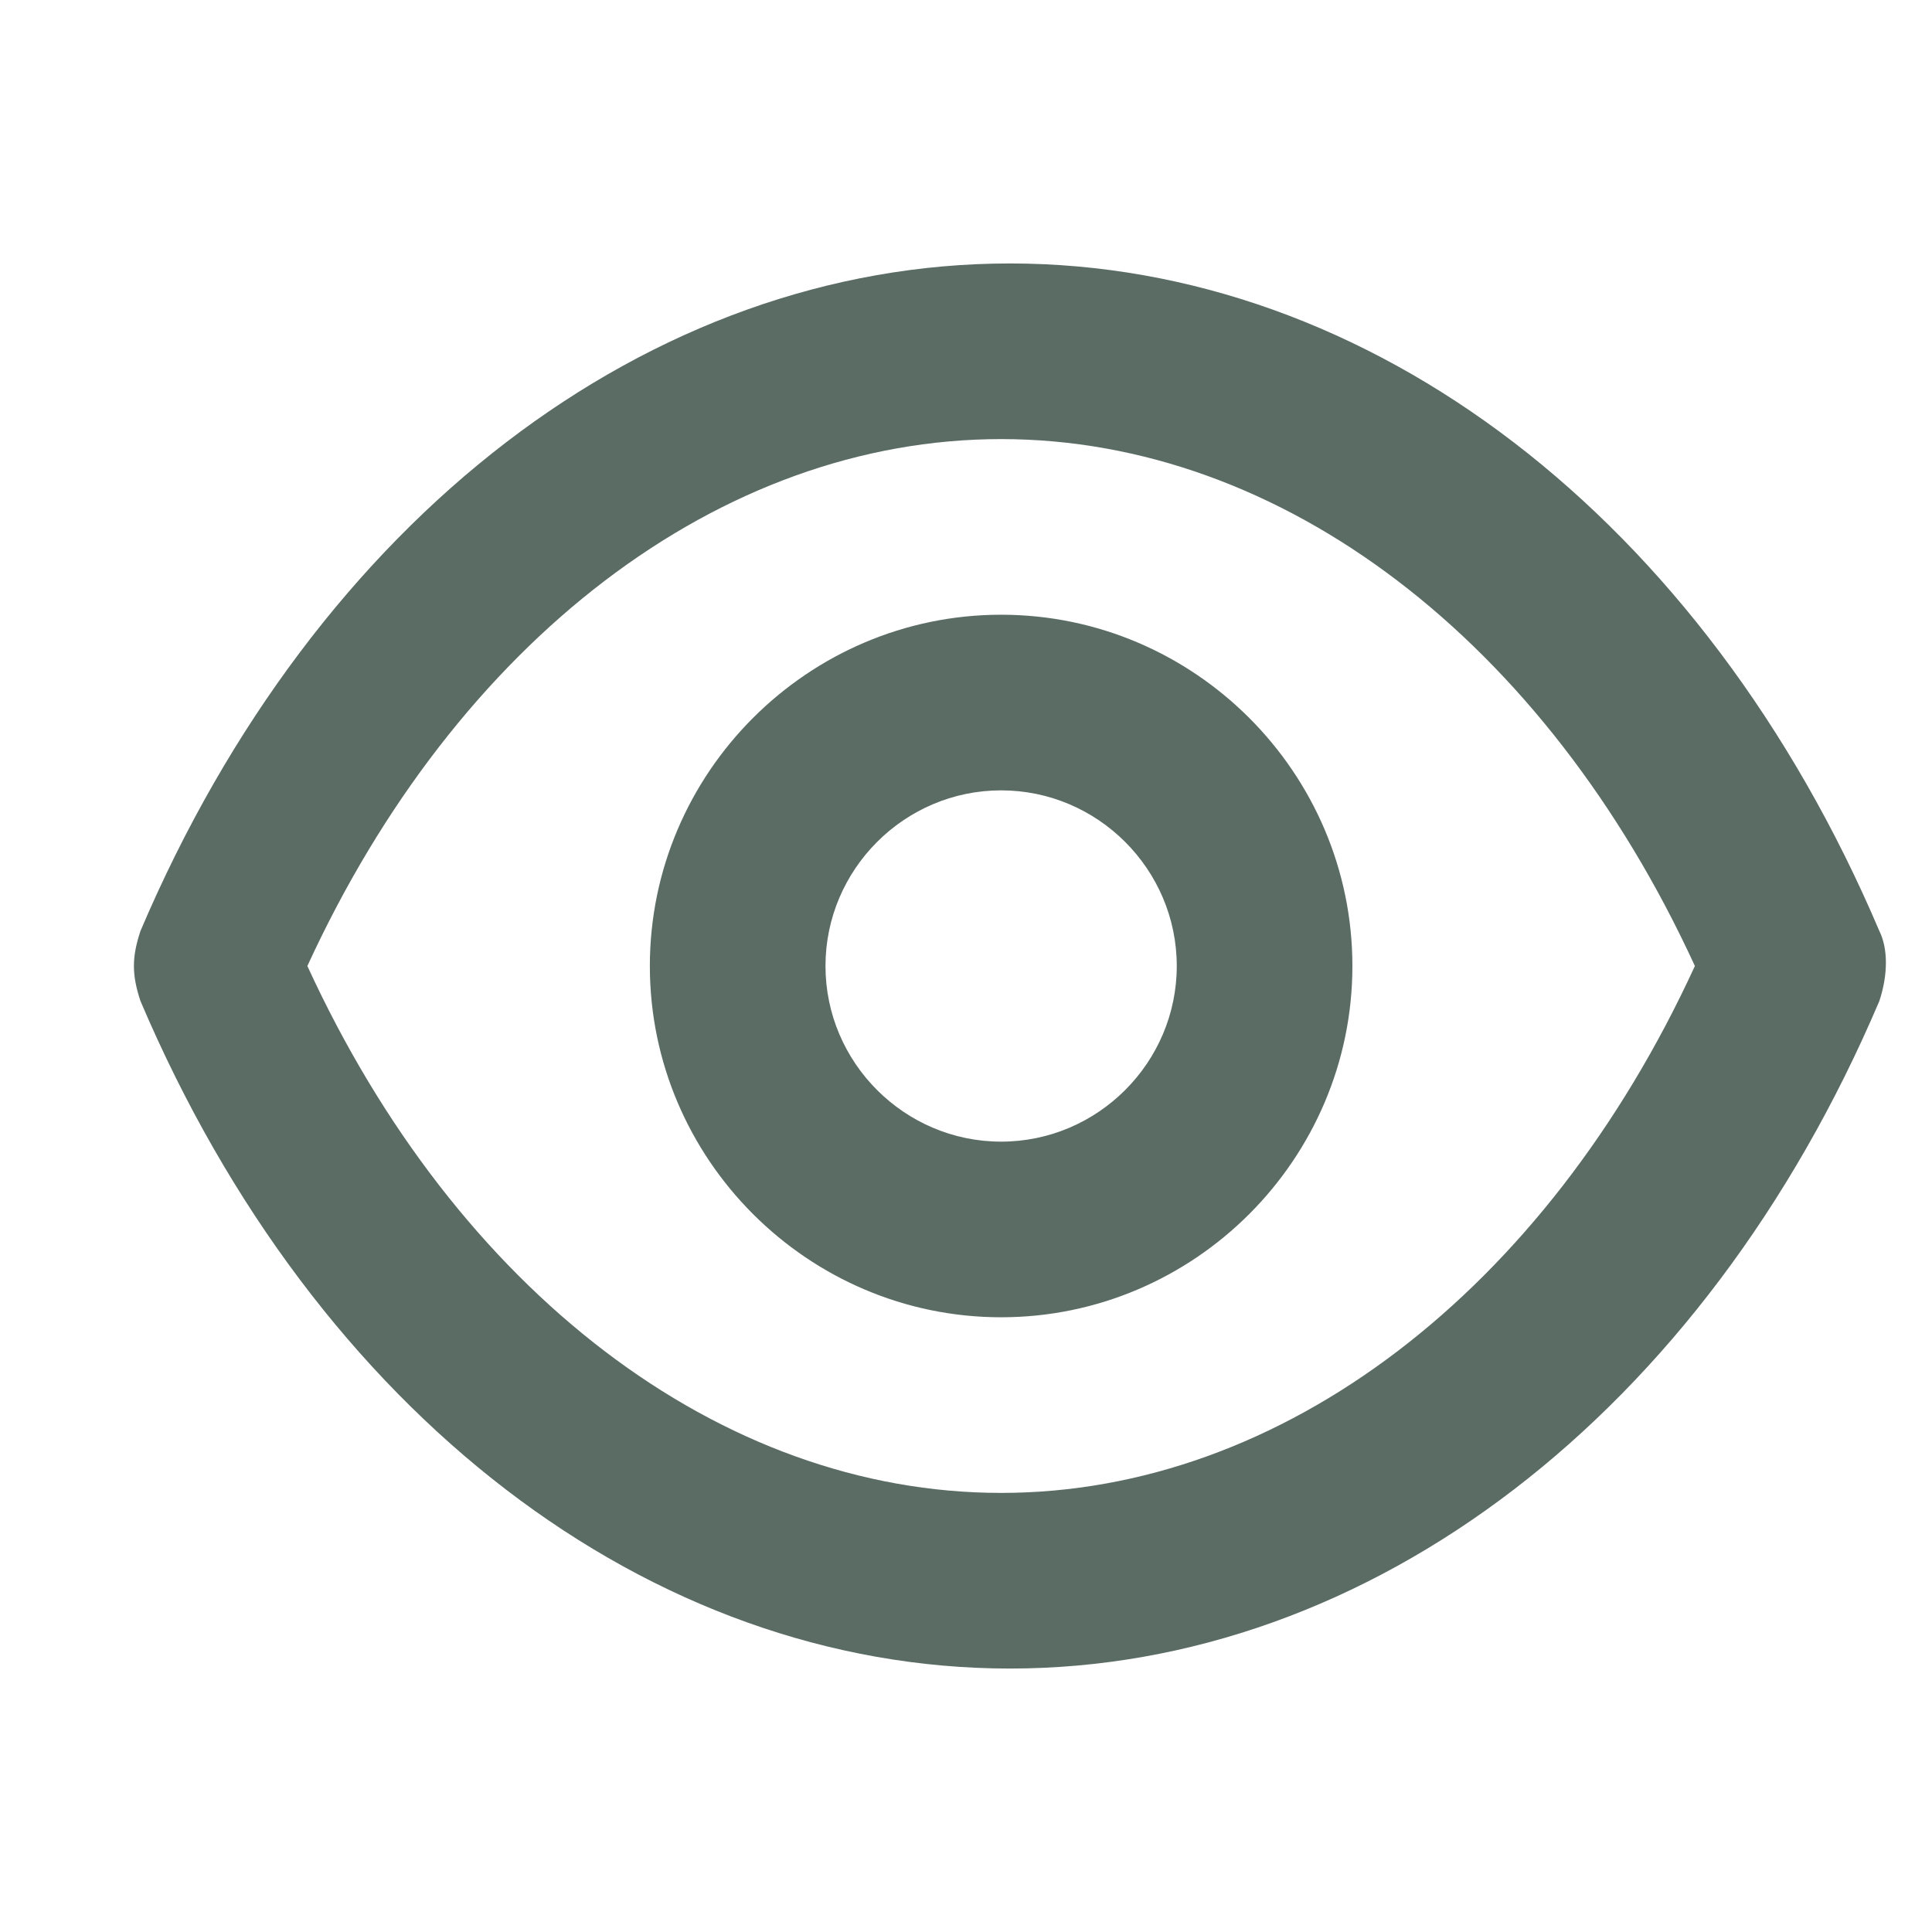
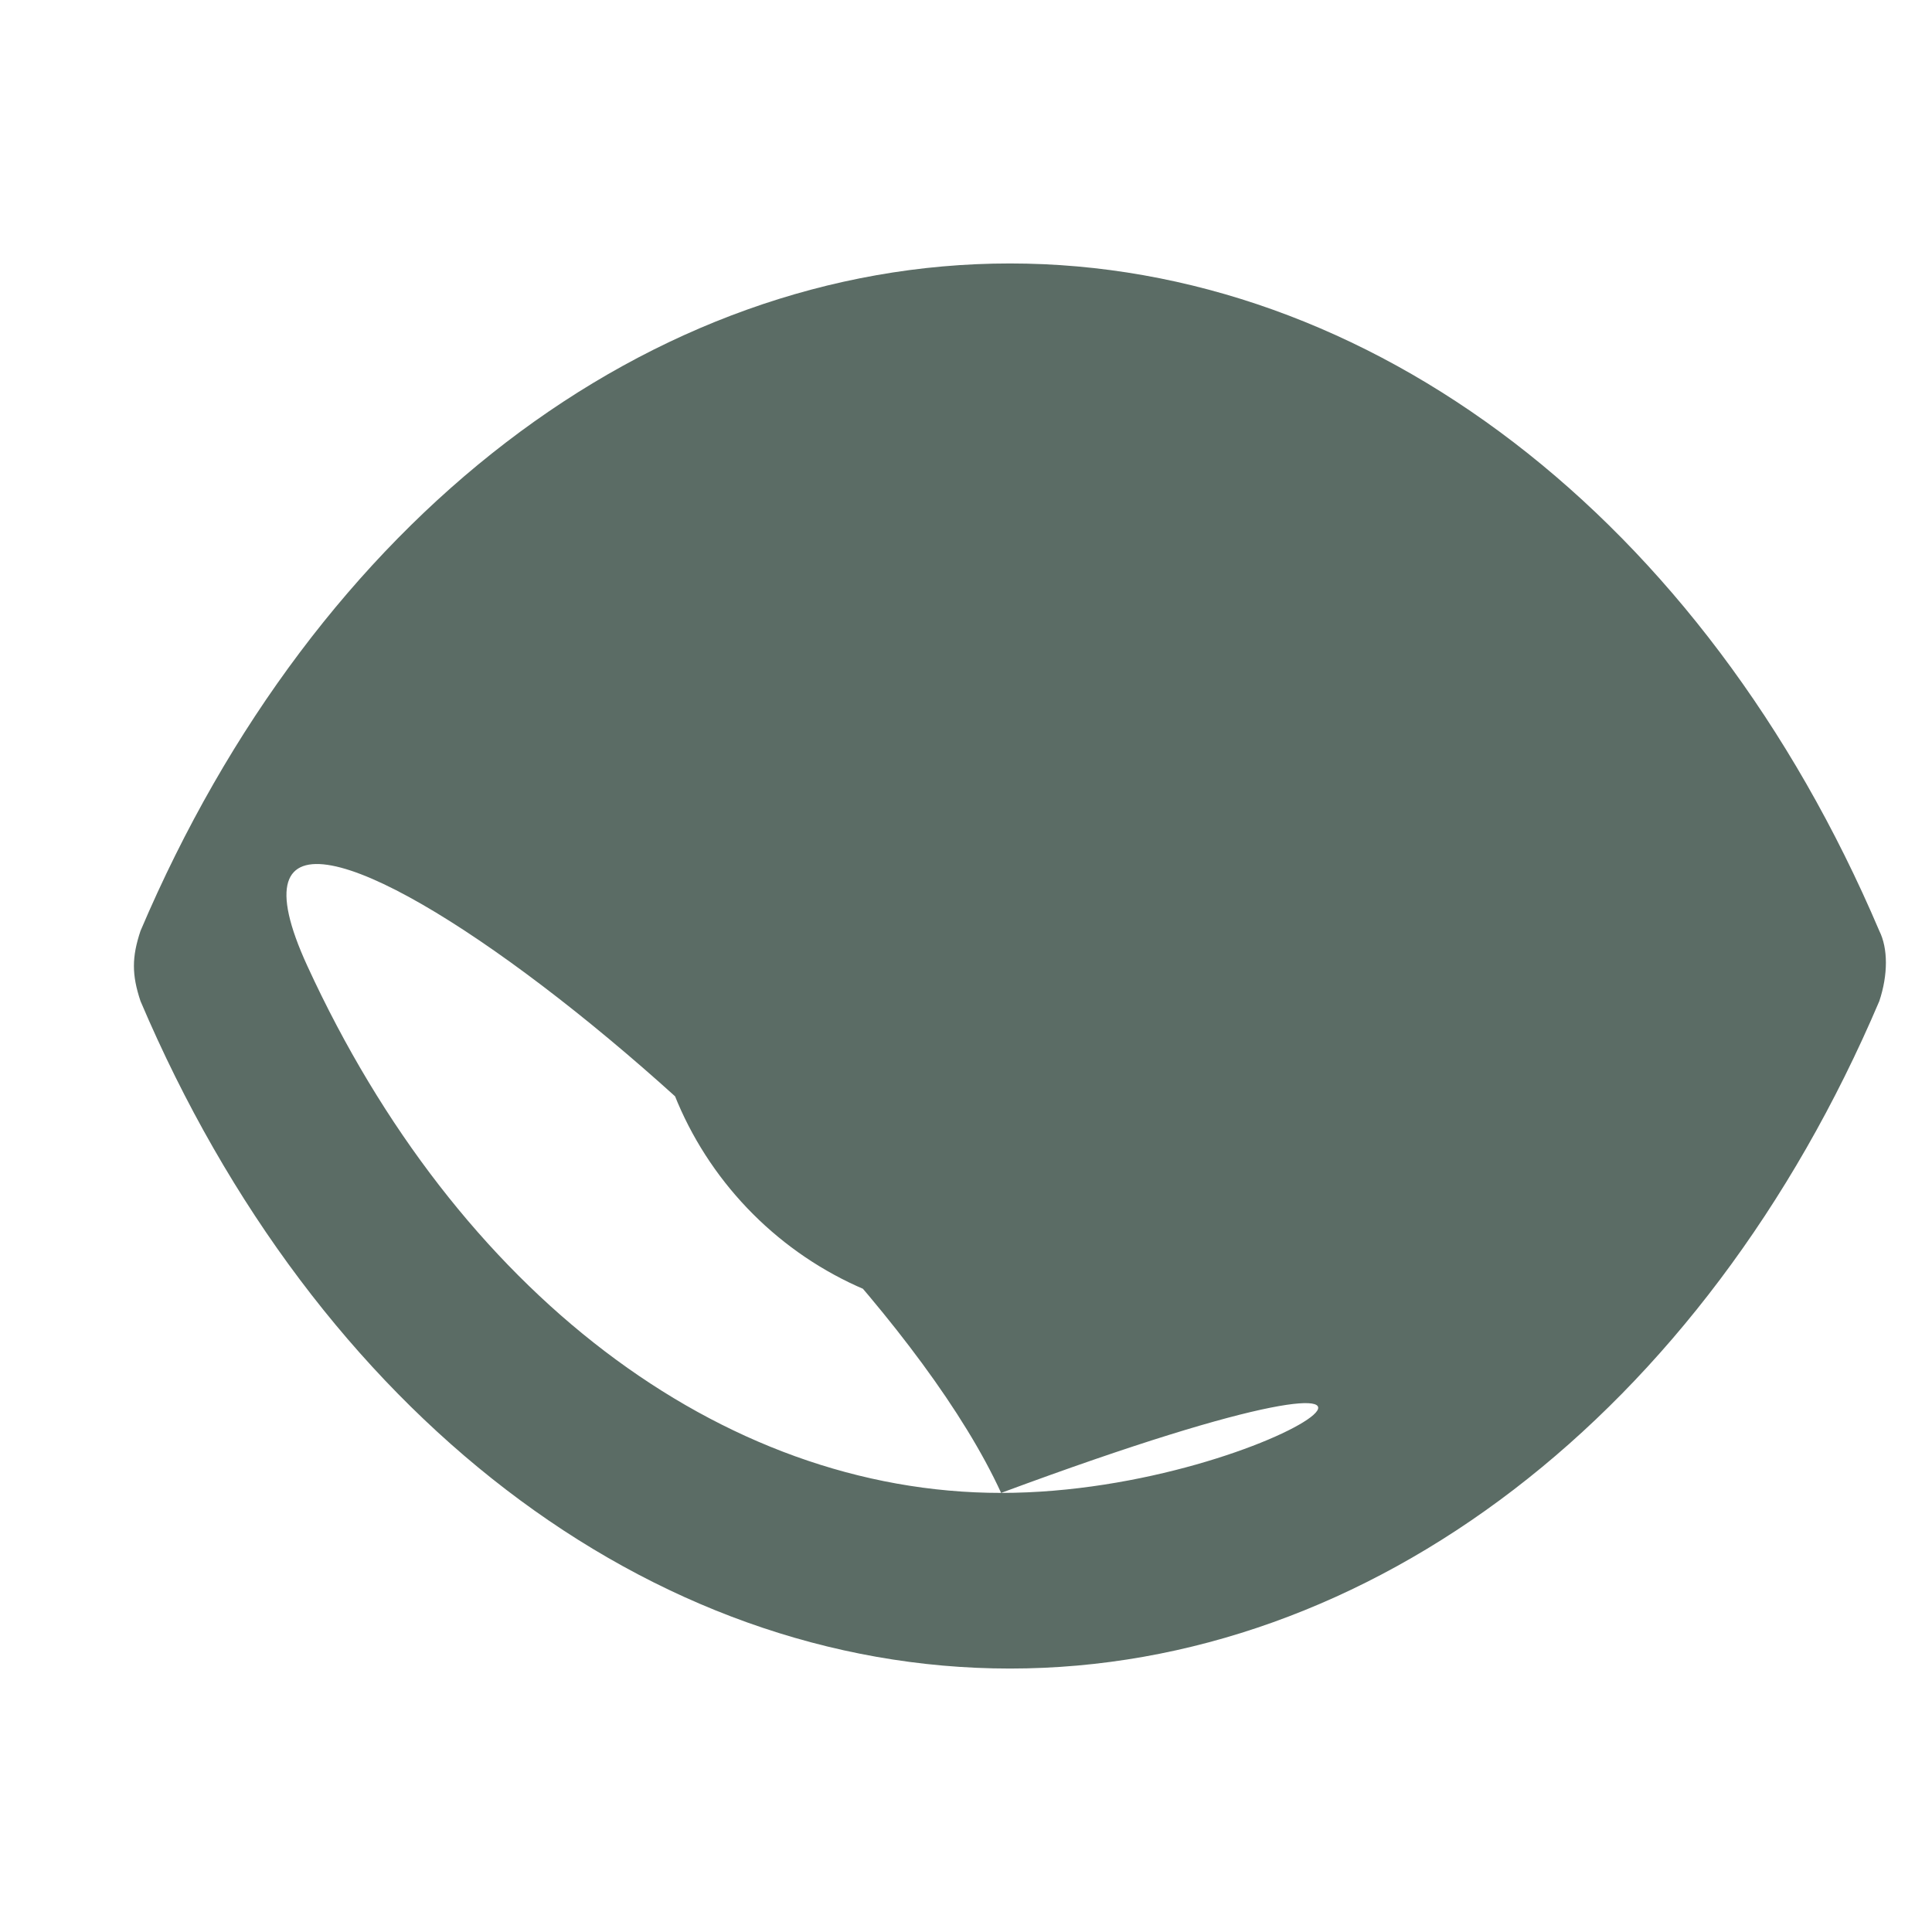
<svg xmlns="http://www.w3.org/2000/svg" version="1.1" id="Layer_1" x="0px" y="0px" viewBox="0 0 22 22" style="enable-background:new 0 0 22 22;" xml:space="preserve">
  <style type="text/css">
	.st0{fill:#5B6C65;}
</style>
-   <path class="st0" d="M21.4,10.6c-2-4.7-5.8-7.6-9.9-7.6s-7.9,2.9-9.9,7.6c-0.1,0.3-0.1,0.5,0,0.8c2,4.7,5.8,7.6,9.9,7.6  s7.9-2.9,9.9-7.6C21.5,11.1,21.5,10.8,21.4,10.6z M11.4,17c-3.2,0-6.2-2.3-7.9-6c1.7-3.7,4.7-6,7.9-6s6.2,2.3,7.9,6  C17.6,14.7,14.6,17,11.4,17z M11.4,7c-2.2,0-4,1.8-4,4s1.8,4,4,4s4-1.8,4-4S13.6,7,11.4,7z M11.4,13c-1.1,0-2-0.9-2-2s0.9-2,2-2  s2,0.9,2,2S12.5,13,11.4,13z" />
+   <path class="st0" d="M21.4,10.6c-2-4.7-5.8-7.6-9.9-7.6s-7.9,2.9-9.9,7.6c-0.1,0.3-0.1,0.5,0,0.8c2,4.7,5.8,7.6,9.9,7.6  s7.9-2.9,9.9-7.6C21.5,11.1,21.5,10.8,21.4,10.6z M11.4,17c-3.2,0-6.2-2.3-7.9-6s6.2,2.3,7.9,6  C17.6,14.7,14.6,17,11.4,17z M11.4,7c-2.2,0-4,1.8-4,4s1.8,4,4,4s4-1.8,4-4S13.6,7,11.4,7z M11.4,13c-1.1,0-2-0.9-2-2s0.9-2,2-2  s2,0.9,2,2S12.5,13,11.4,13z" />
</svg>